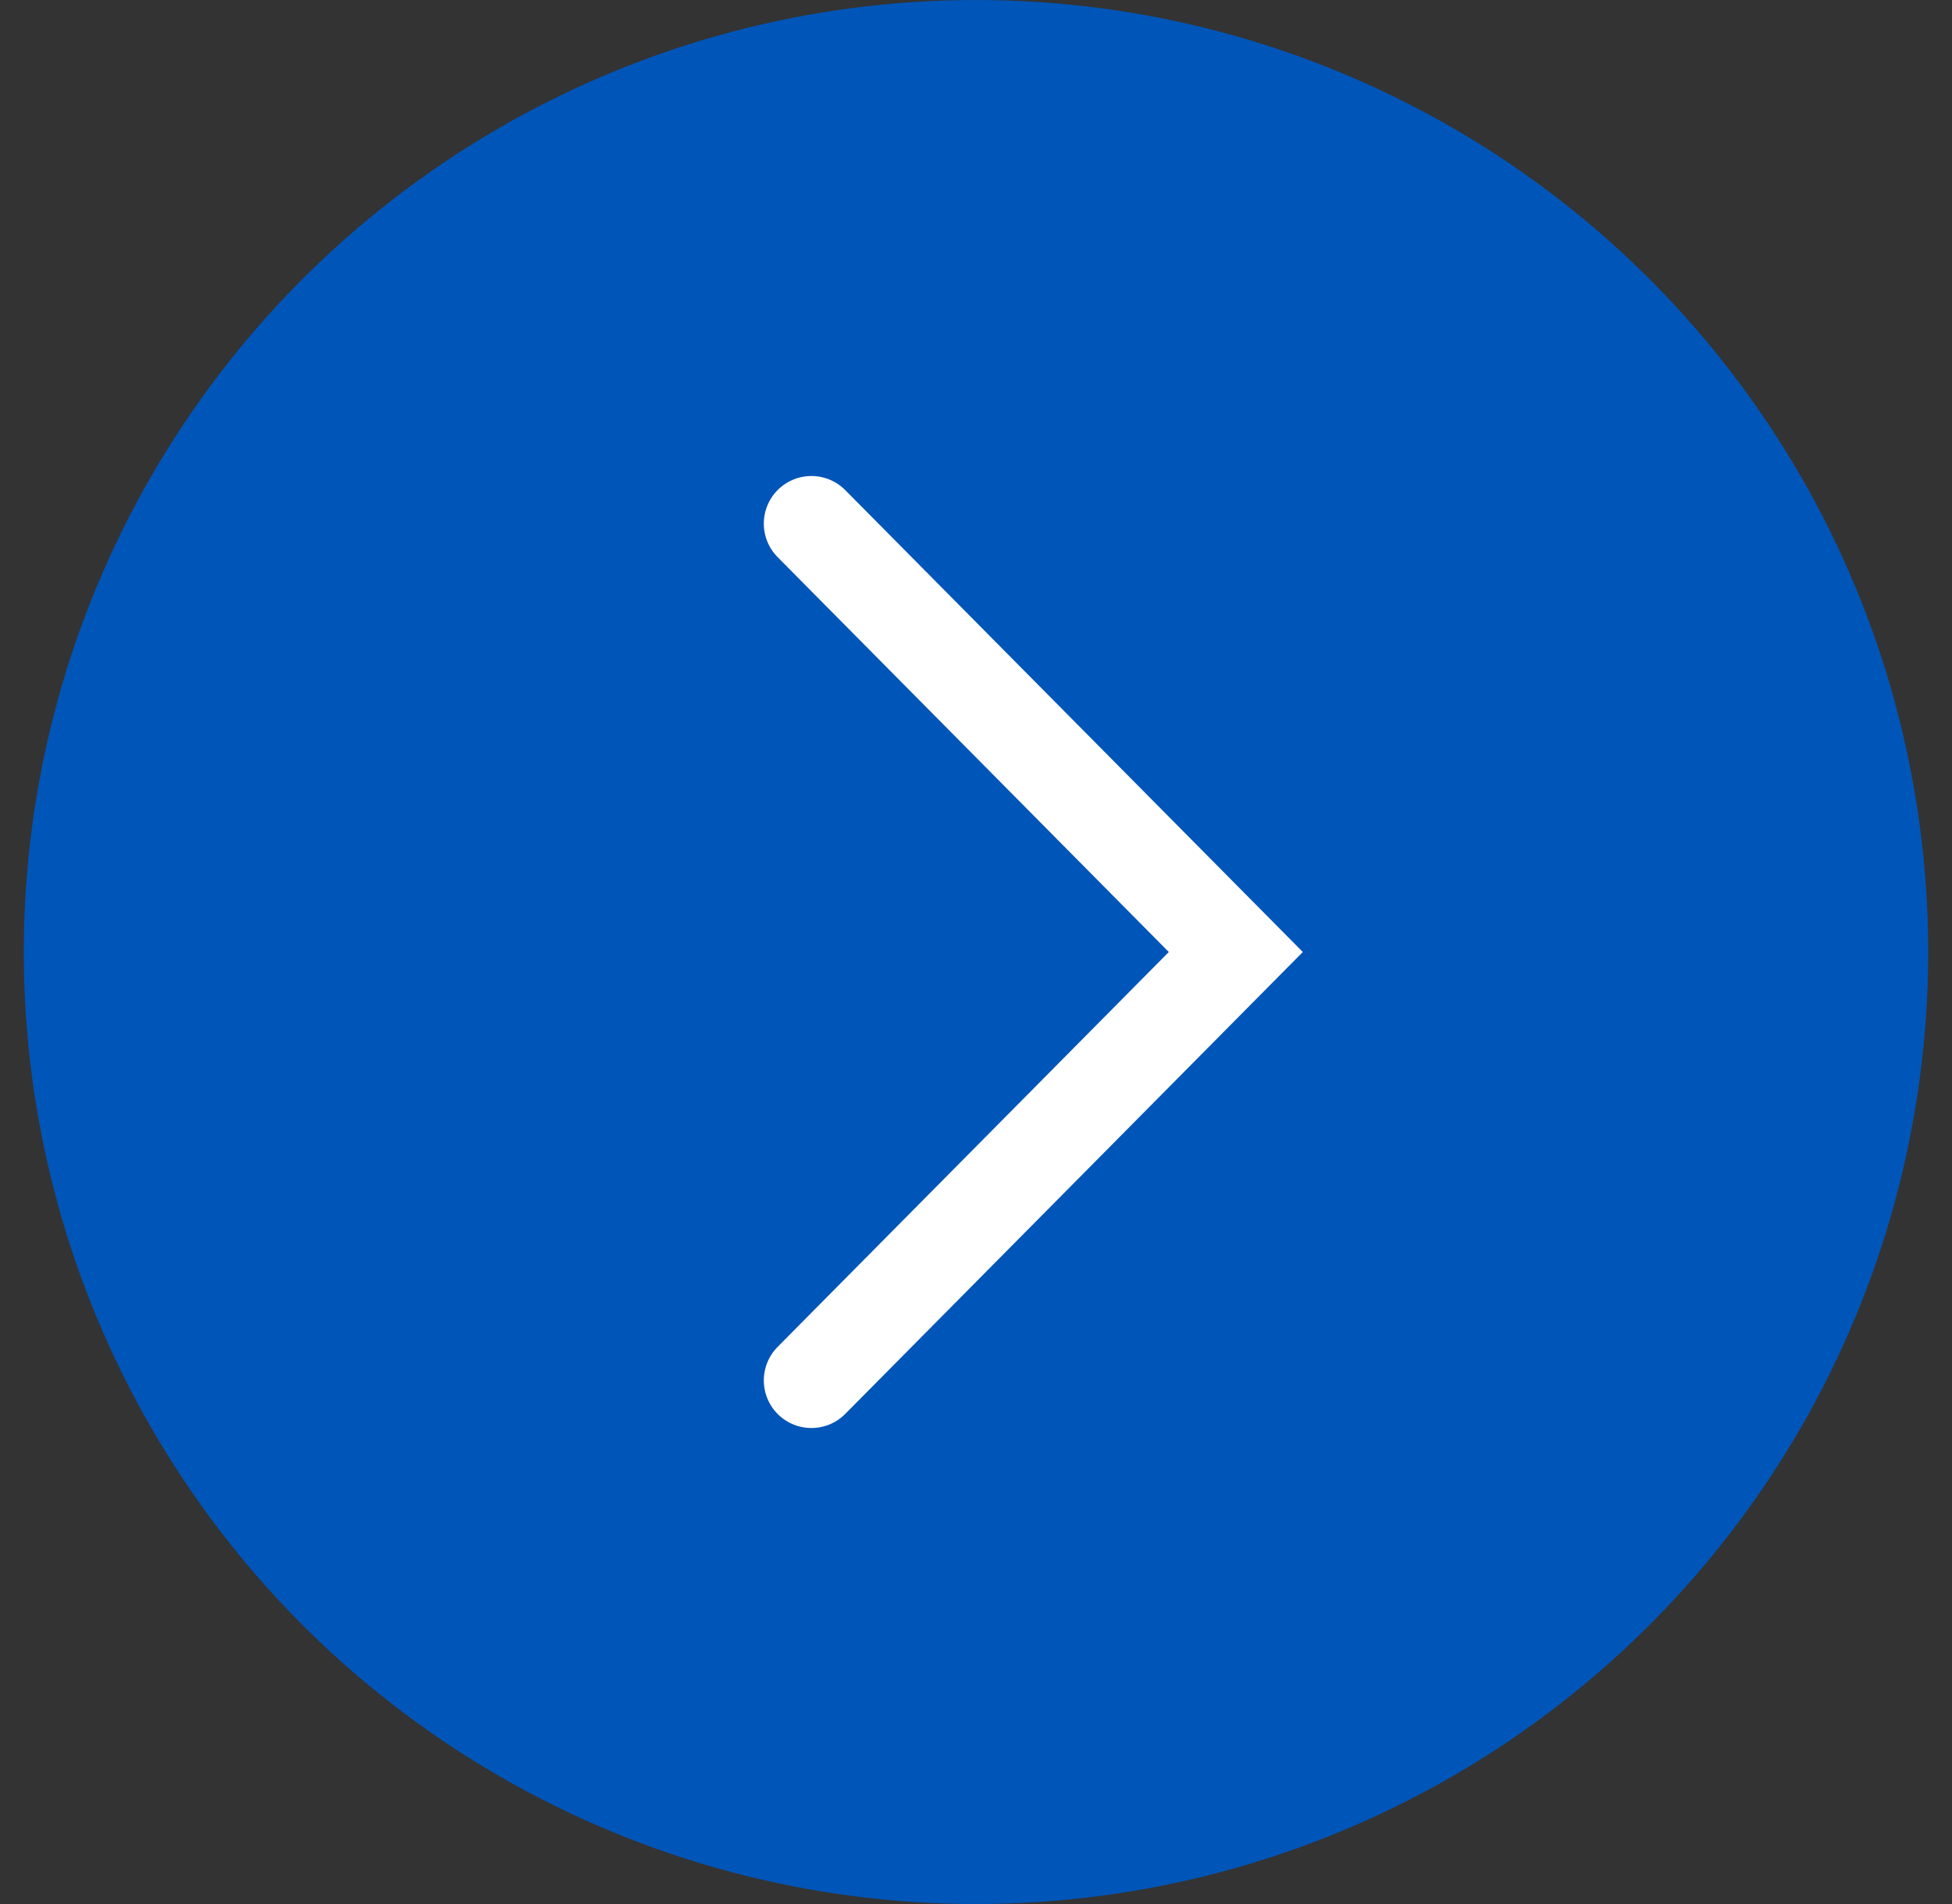
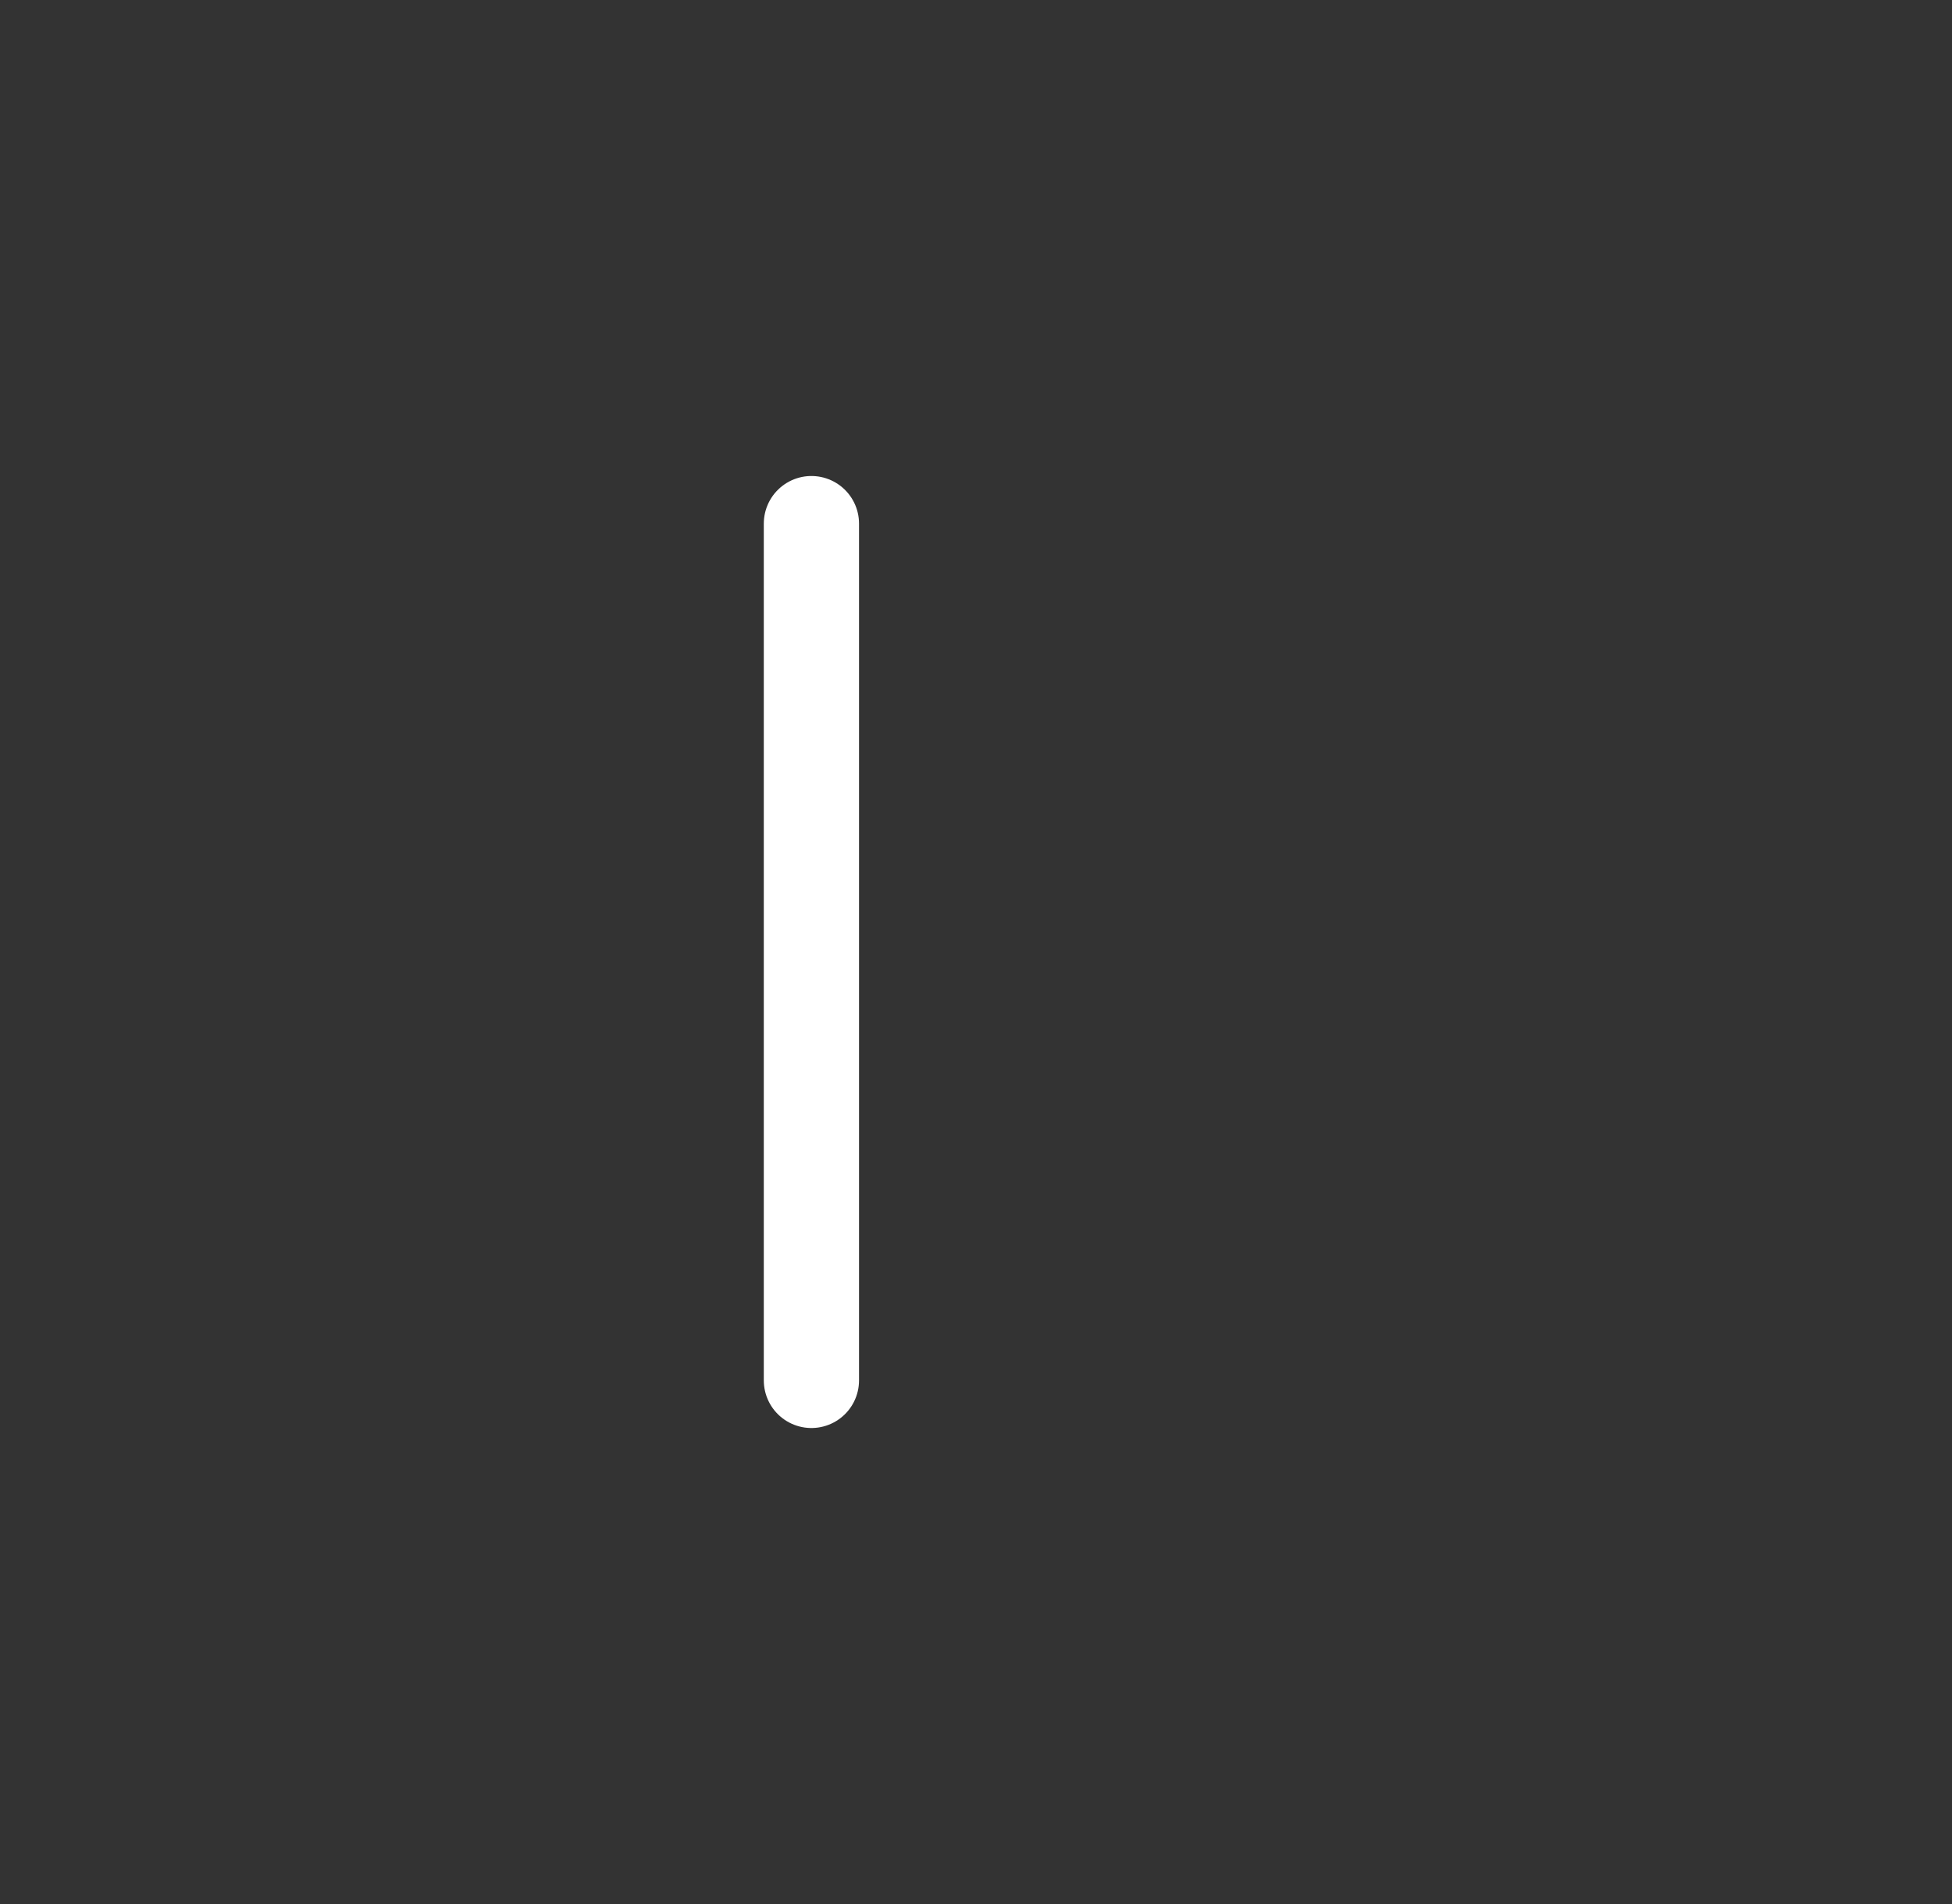
<svg xmlns="http://www.w3.org/2000/svg" width="41" height="40" viewBox="0 0 41 40" fill="none">
  <rect x="0" y="0" width="41" height="40" fill="#333333" stroke="none" />
-   <circle cx="20.5" cy="20" r="20" fill="#0055B8" />
-   <path d="M17.043 11L25.957 20L17.043 29" stroke="white" stroke-width="2" stroke-linecap="round" />
+   <path d="M17.043 11L17.043 29" stroke="white" stroke-width="2" stroke-linecap="round" />
</svg>